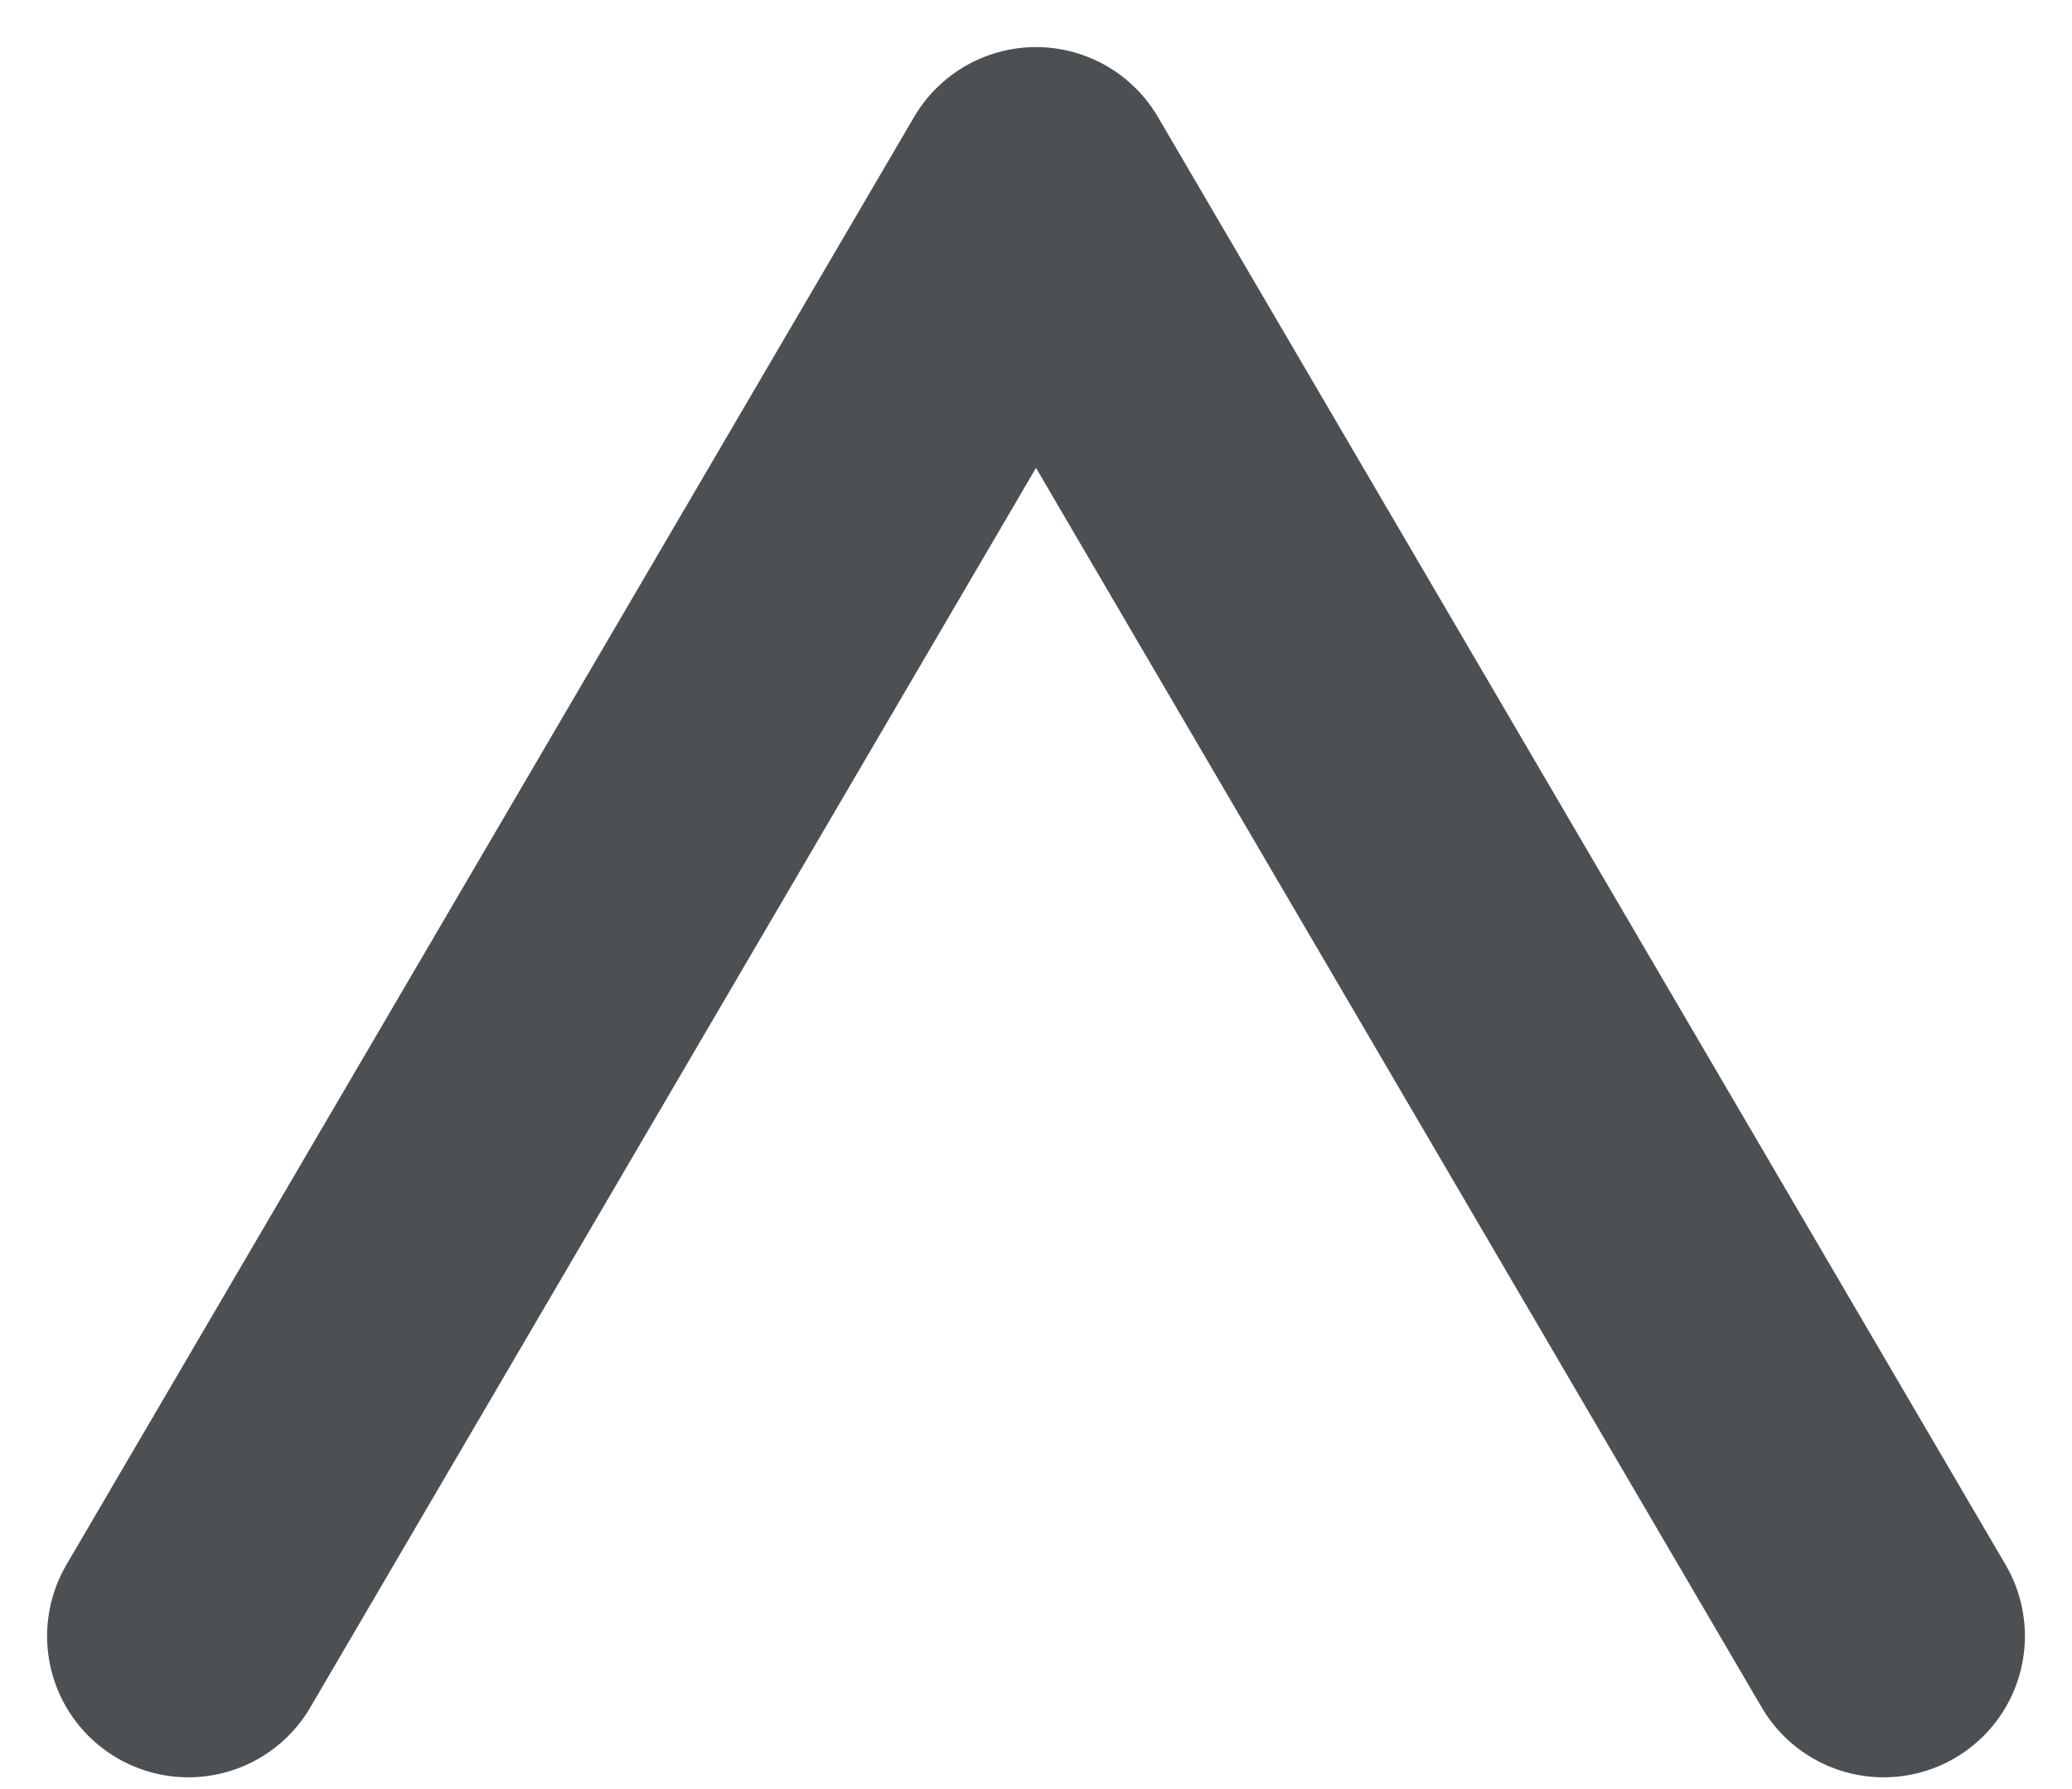
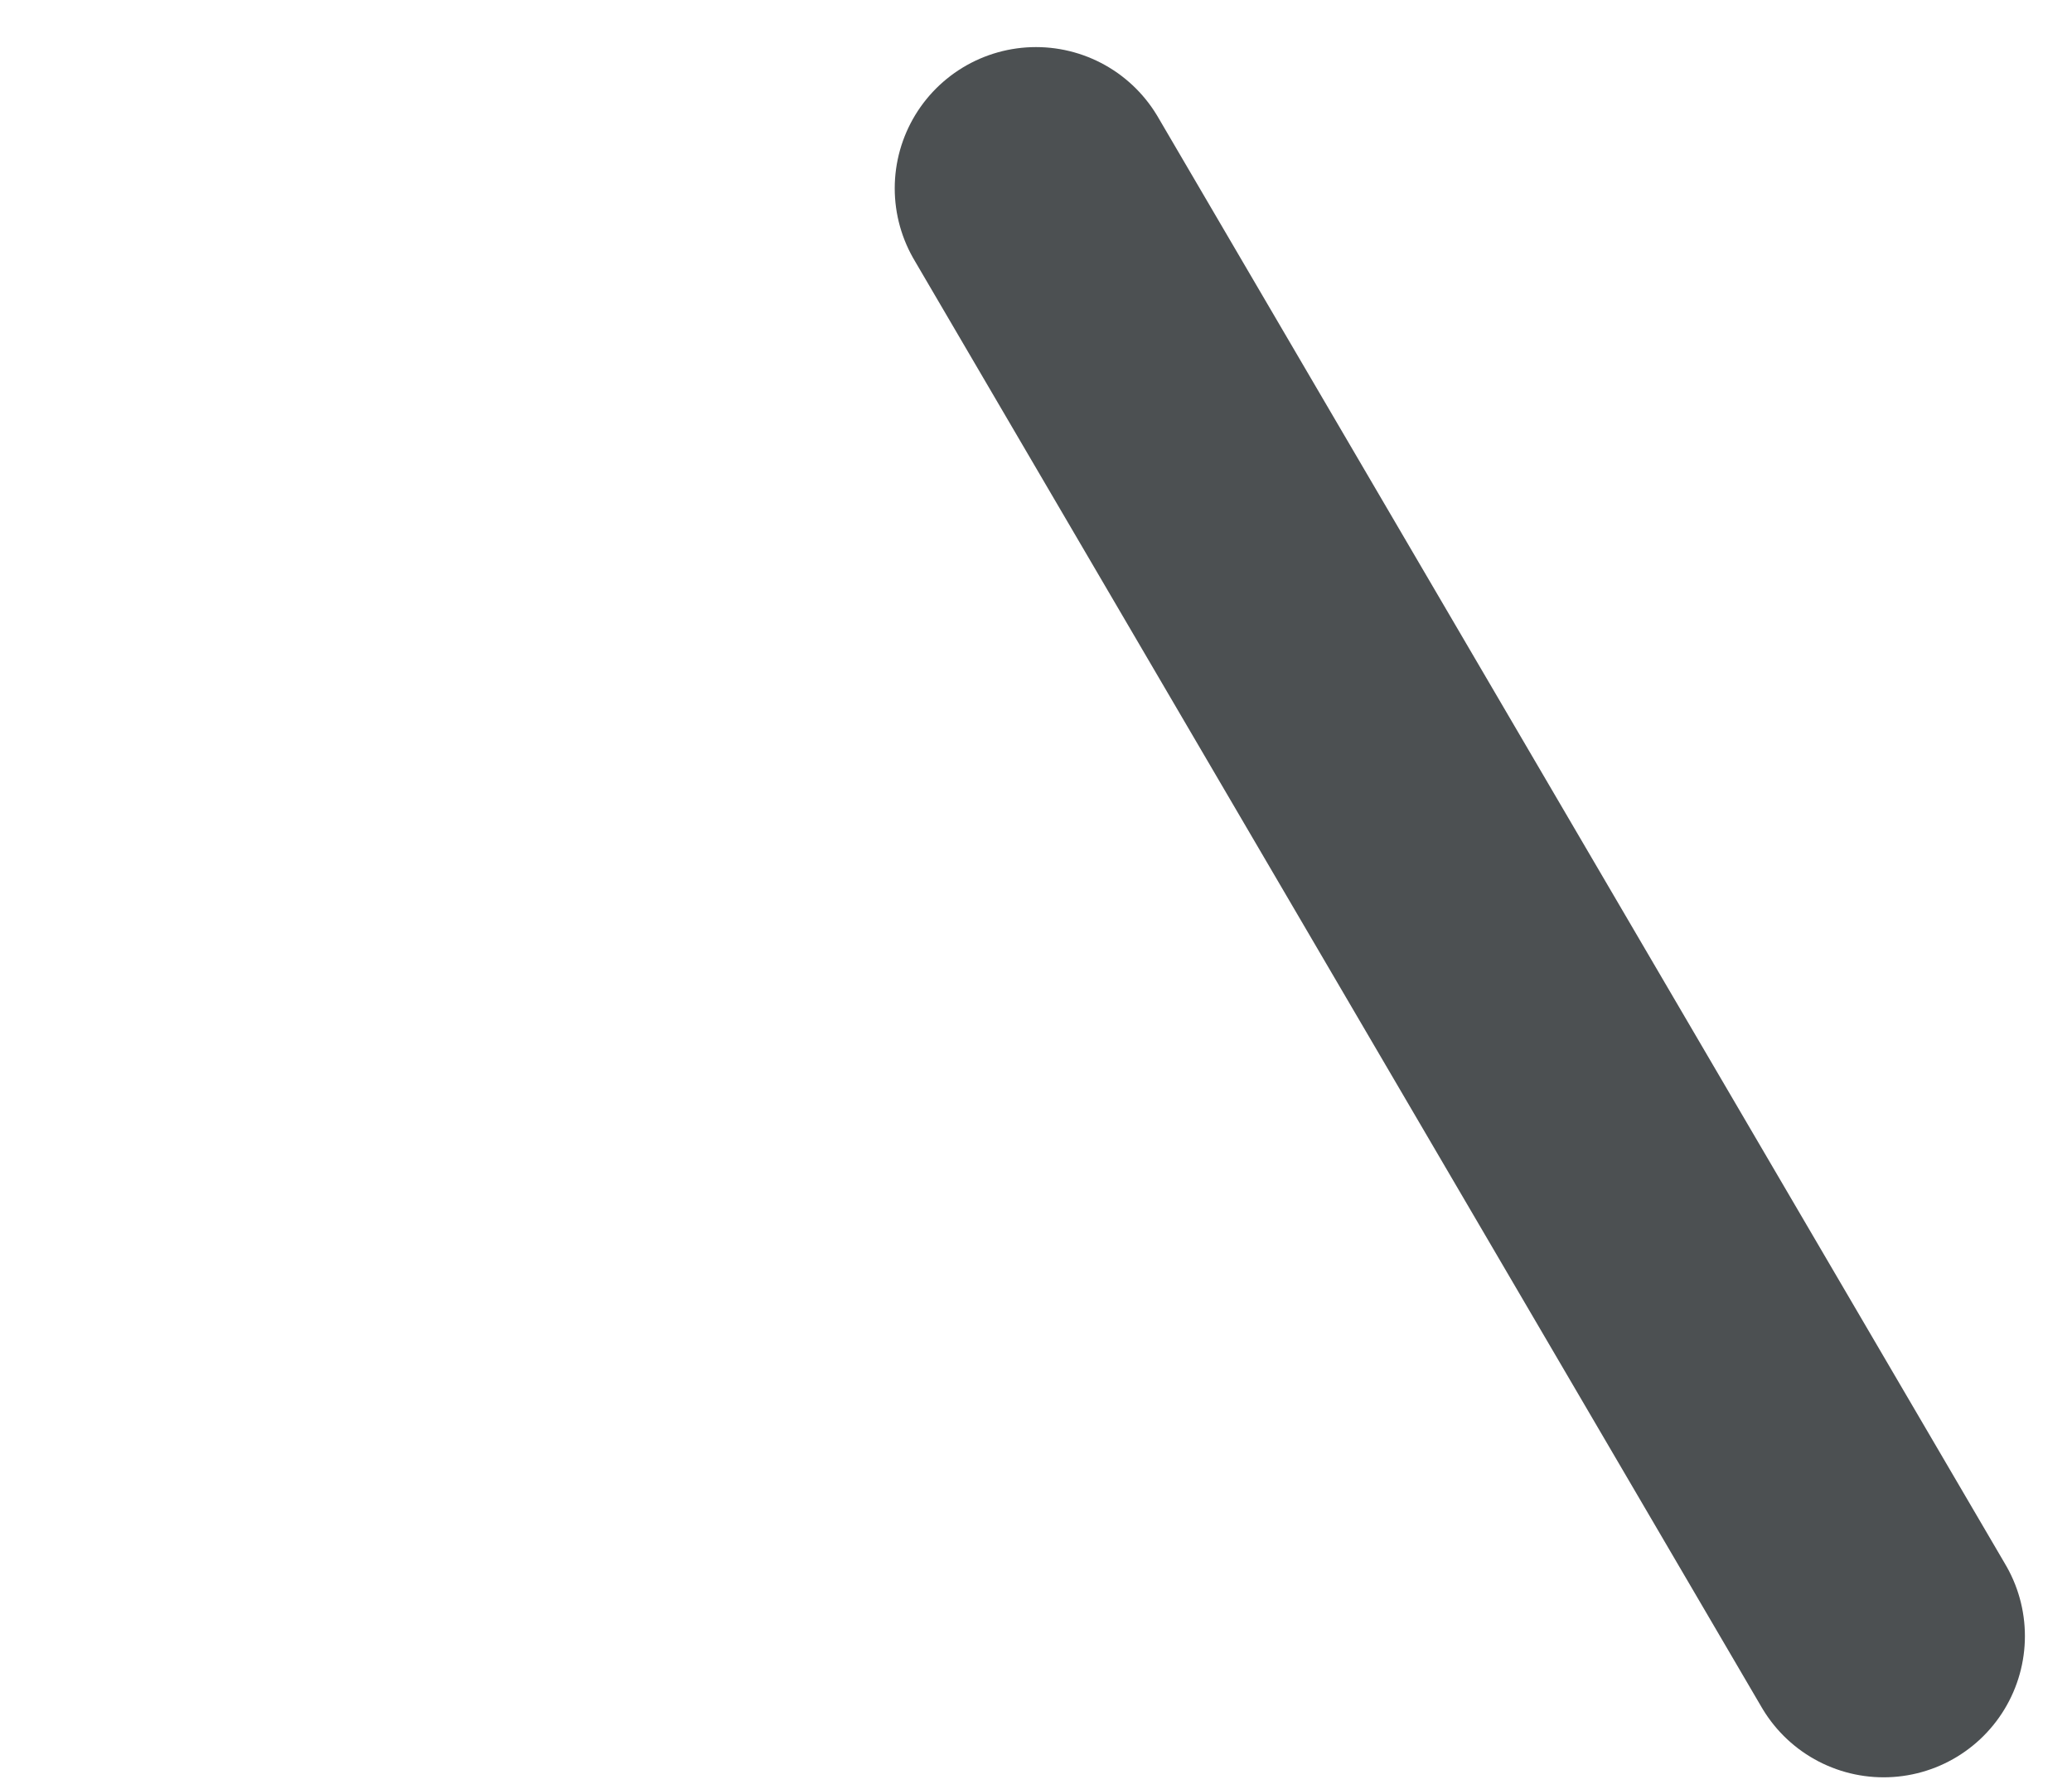
<svg xmlns="http://www.w3.org/2000/svg" fill="none" height="100%" overflow="visible" preserveAspectRatio="none" style="display: block;" viewBox="0 0 22 19" width="100%">
-   <path d="M20 17.375L11 2L2 17.375" id="Polygon 1" stroke="#4C5052" stroke-linecap="round" stroke-linejoin="round" stroke-width="3" />
+   <path d="M20 17.375L11 2" id="Polygon 1" stroke="#4C5052" stroke-linecap="round" stroke-linejoin="round" stroke-width="3" />
</svg>